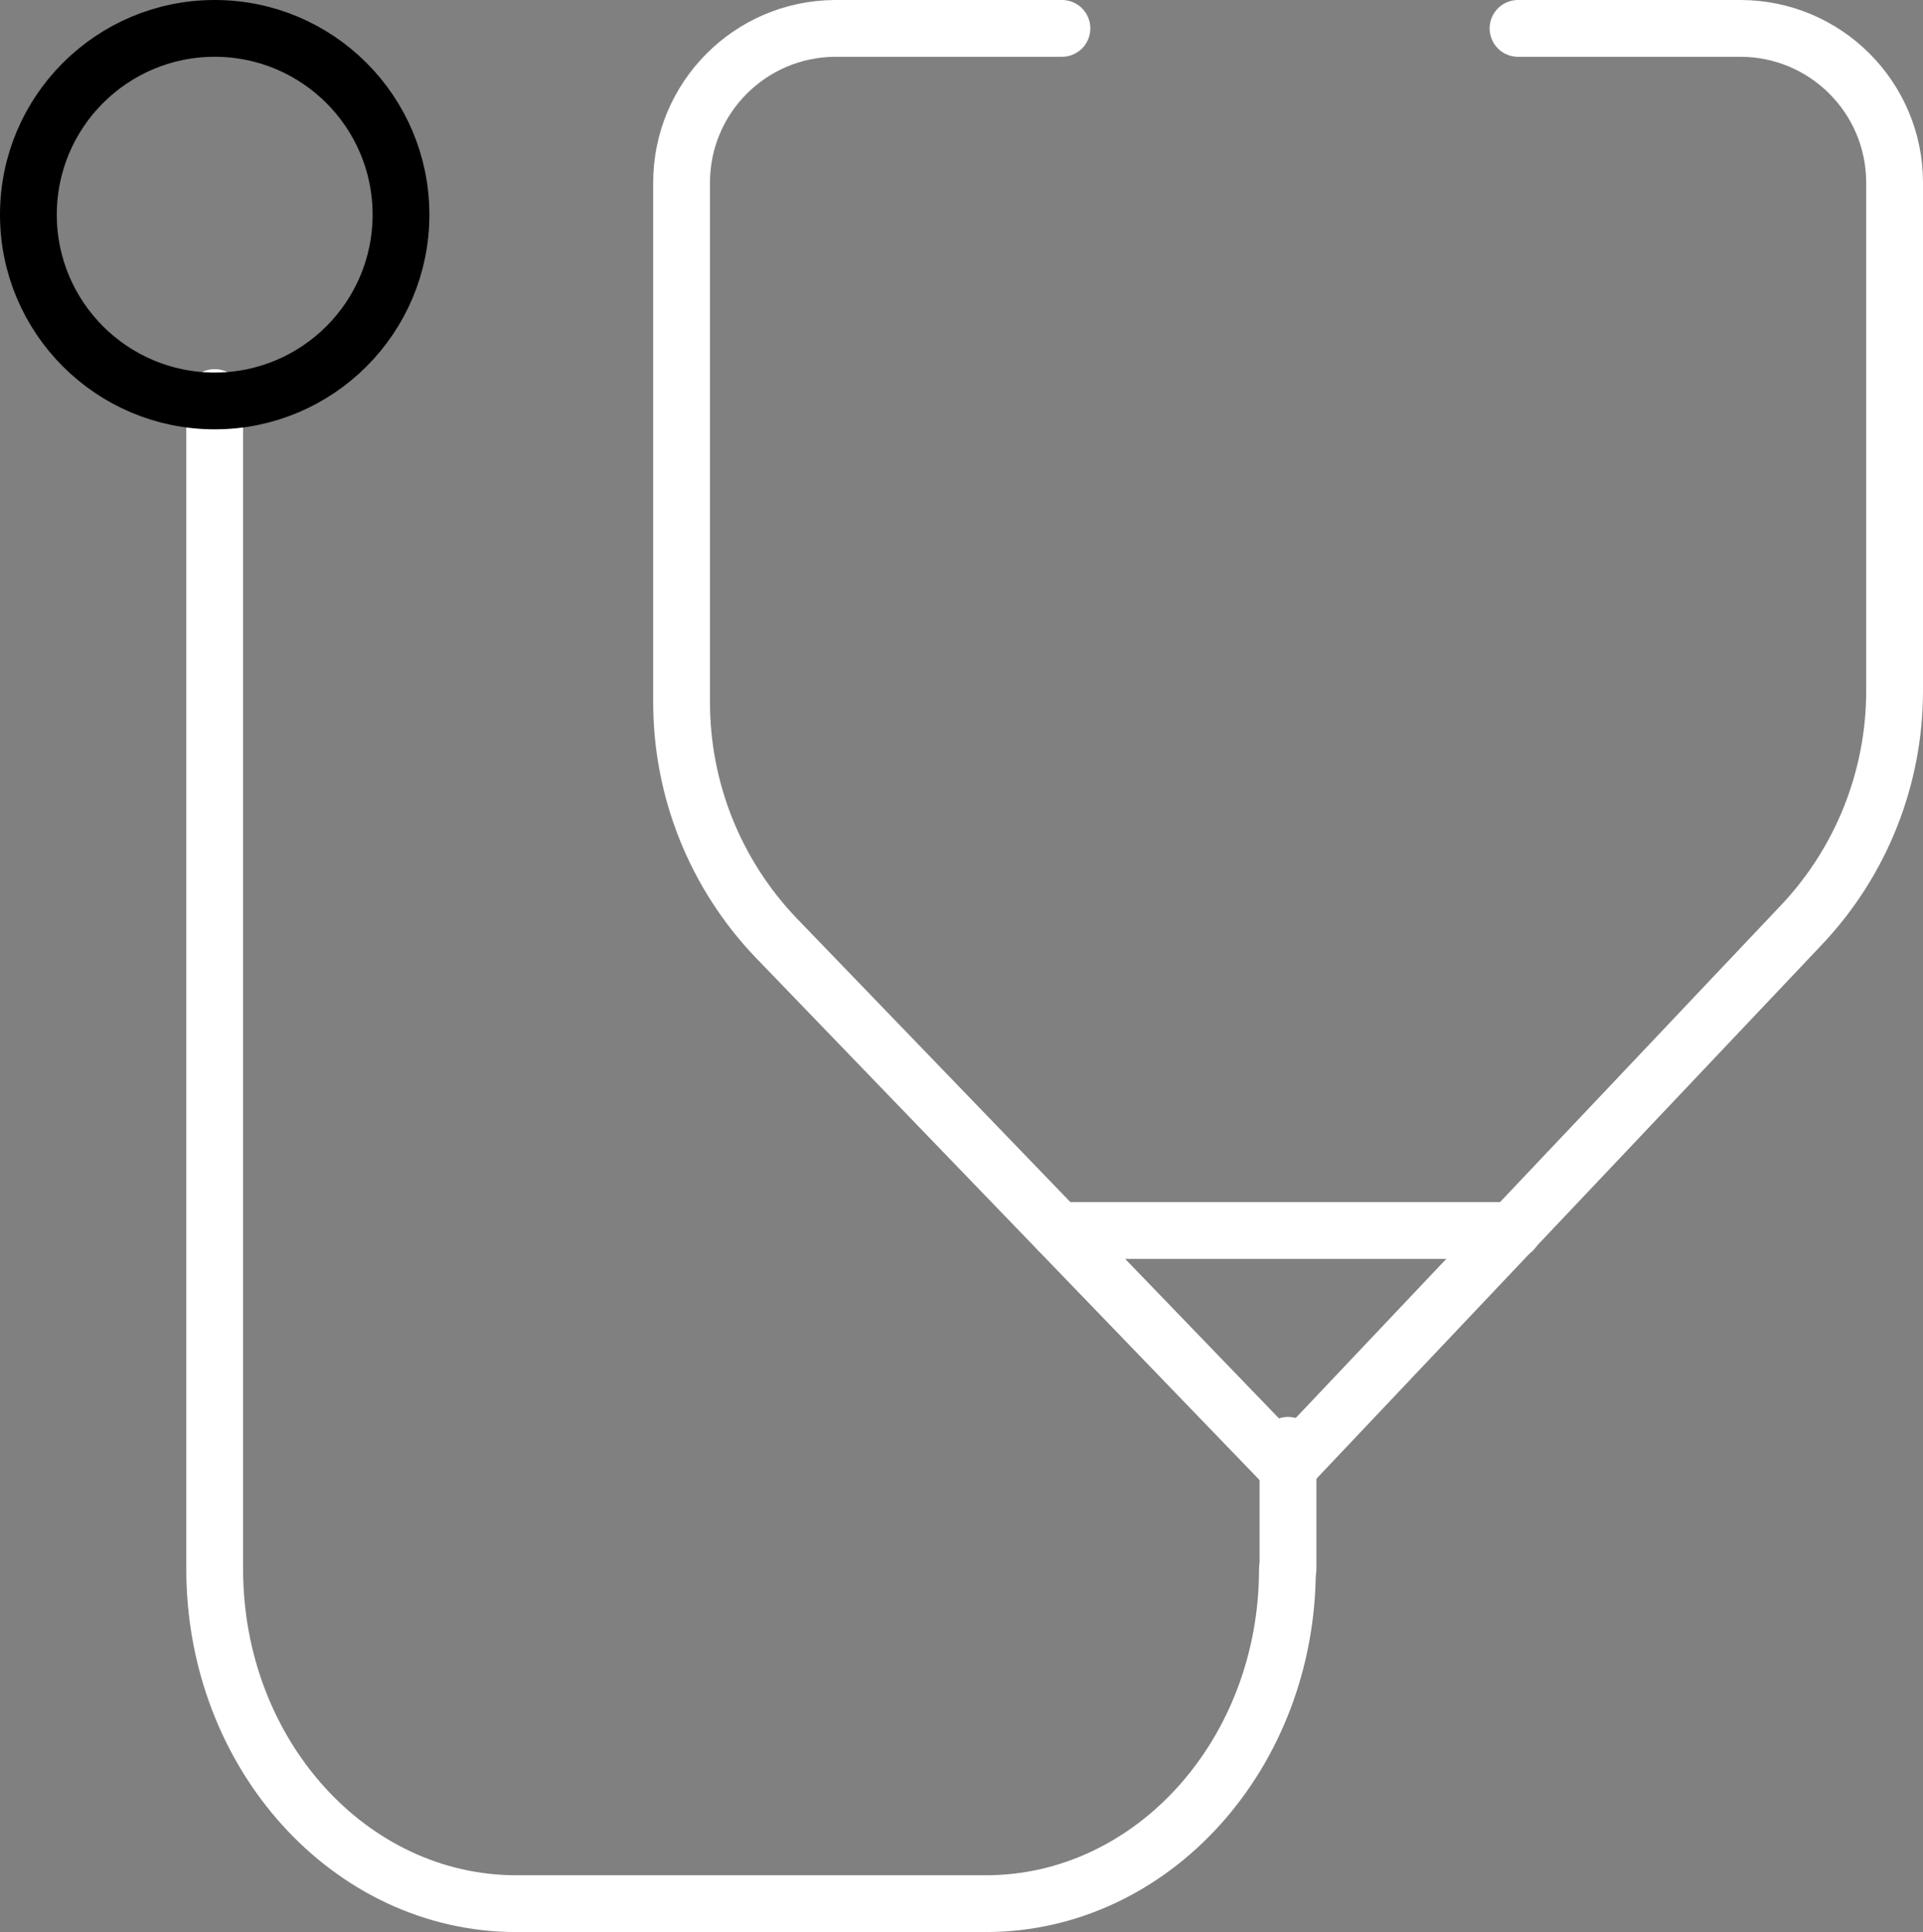
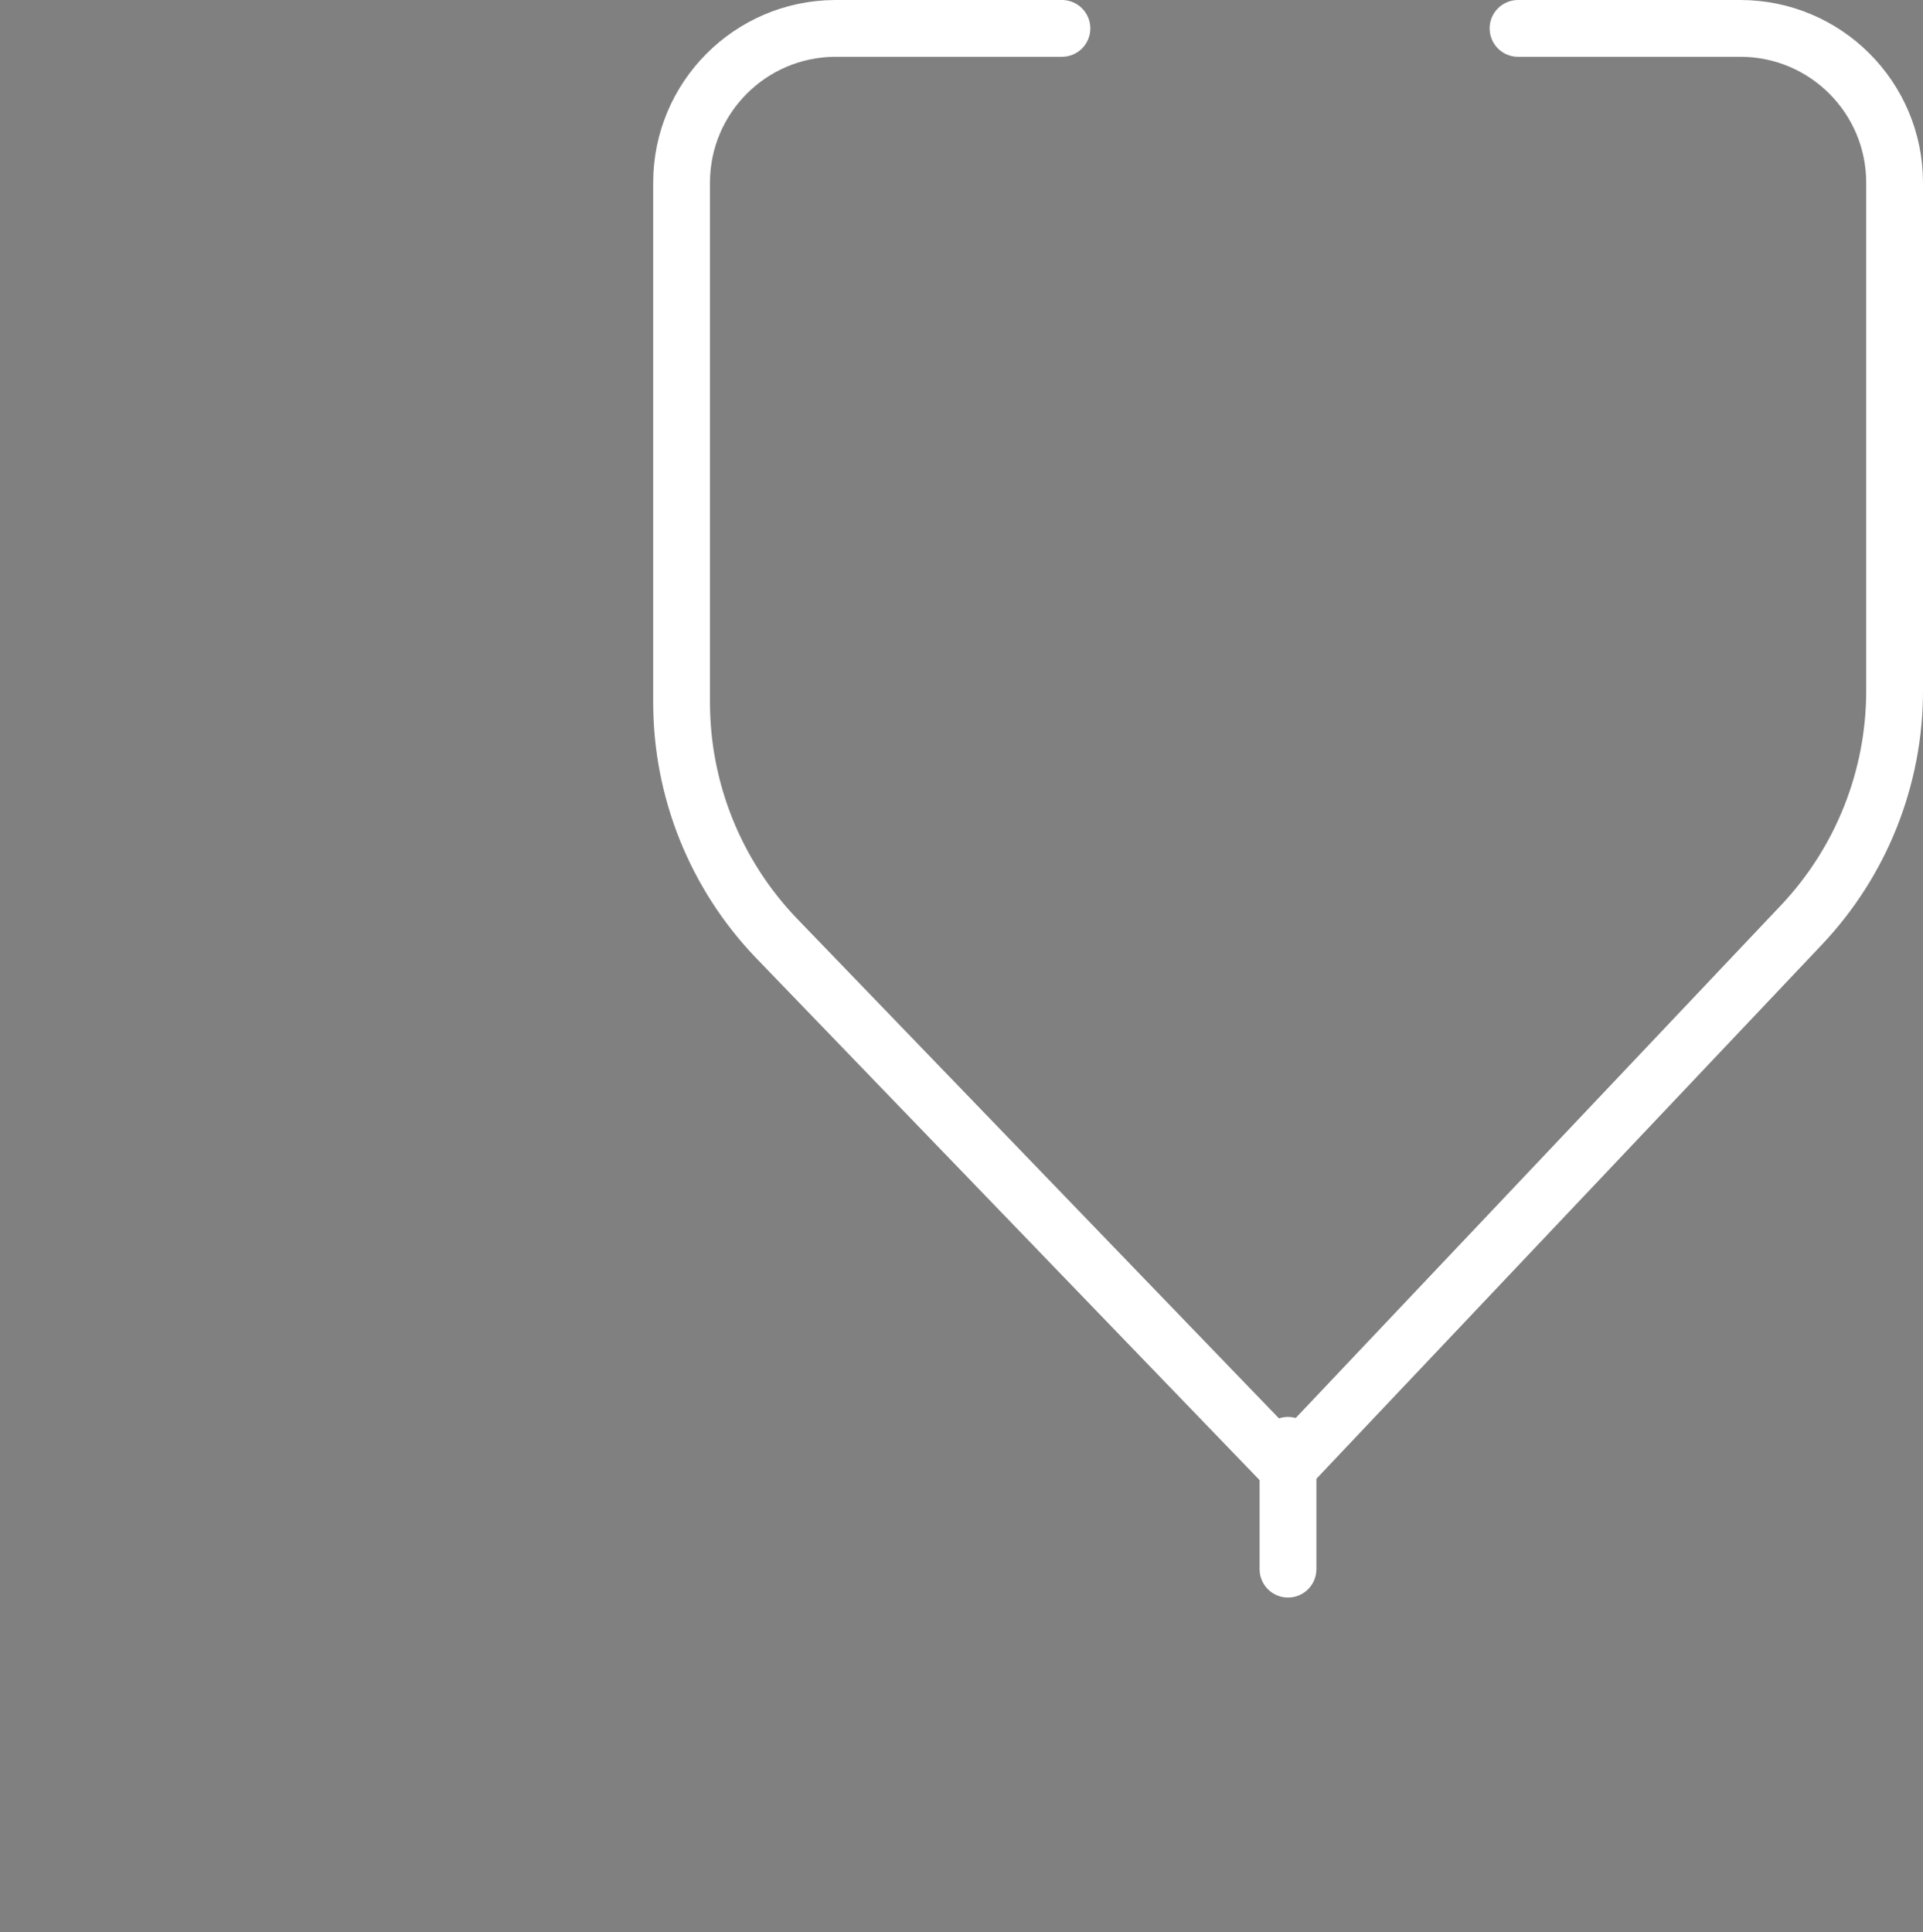
<svg xmlns="http://www.w3.org/2000/svg" viewBox="1949.215 2448.97 101.57 102.06" width="101.57" height="102.06" data-guides="{&quot;vertical&quot;:[],&quot;horizontal&quot;:[]}">
  <rect x="1949.215" y="2448.97" width="101.57" height="102.06" fill="#808080" stroke="none" />
  <path fill="none" stroke="#ffffff" fill-opacity="1" stroke-width="3" stroke-opacity="1" color="rgb(51, 51, 51)" font-size-adjust="none" stroke-linecap="round" stroke-linejoin="round" class="cls-1" id="tSvg17599a01aa7" title="Path 5" d="M 2005.305 2450.47 C 2001.305 2450.47 1997.305 2450.47 1993.305 2450.47C 1988.831 2450.503 1985.22 2454.136 1985.215 2458.61C 1985.215 2467.75 1985.215 2476.89 1985.215 2486.03C 1985.205 2490.683 1986.997 2495.159 1990.215 2498.52C 1999.215 2507.853 2008.215 2517.187 2017.215 2526.52C 2026.265 2516.957 2035.315 2507.393 2044.365 2497.83C 2047.526 2494.487 2049.286 2490.061 2049.285 2485.46C 2049.285 2476.51 2049.285 2467.56 2049.285 2458.61C 2049.279 2454.113 2045.632 2450.47 2041.135 2450.47C 2037.222 2450.47 2033.308 2450.47 2029.395 2450.47" />
-   <path fill="none" stroke="#ffffff" fill-opacity="1" stroke-width="3" stroke-opacity="1" color="rgb(51, 51, 51)" font-size-adjust="none" stroke-linecap="round" stroke-linejoin="round" class="cls-1" id="tSvg17a689003f4" title="Path 6" d="M 2017.215 2531.86 C 2017.215 2531.86 2017.215 2531.86 2017.215 2531.86C 2017.215 2541.62 2010.085 2549.53 2001.285 2549.53C 1993.018 2549.53 1984.752 2549.53 1976.485 2549.53C 1967.685 2549.53 1960.555 2541.62 1960.555 2531.86C 1960.555 2511.23 1960.555 2490.6 1960.555 2469.97" />
  <line color="rgb(51, 51, 51)" font-size-adjust="none" stroke-linecap="round" stroke-linejoin="round" stroke-width="3" stroke="#ffffff" class="cls-1" x1="2017.245" y1="2531.86" x2="2017.245" y2="2525.32" id="tSvg141e6fcd8b8" title="Line 3" fill="none" fill-opacity="1" stroke-opacity="1" style="transform-origin: 2017.24px 2528.59px;" />
-   <line color="rgb(51, 51, 51)" font-size-adjust="none" stroke-linecap="round" stroke-linejoin="round" stroke-width="3" stroke="#ffffff" class="cls-1" x1="2005.125" y1="2513.97" x2="2029.125" y2="2513.97" id="tSvg84f2d788a" title="Line 4" fill="none" fill-opacity="1" stroke-opacity="1" style="transform-origin: 2017.12px 2513.97px;" />
-   <ellipse color="rgb(51, 51, 51)" font-size-adjust="none" stroke-linecap="round" stroke-linejoin="round" stroke-width="3" stroke="#000000" class="cls-2" cx="1960.555" cy="2460.31" r="9.84" id="tSvg1590dd4630f" title="Ellipse 1" fill="none" fill-opacity="1" stroke-opacity="1" rx="9.84" ry="9.84" style="transform: rotate(0deg); transform-origin: 1960.55px 2460.31px;" />
  <defs />
</svg>